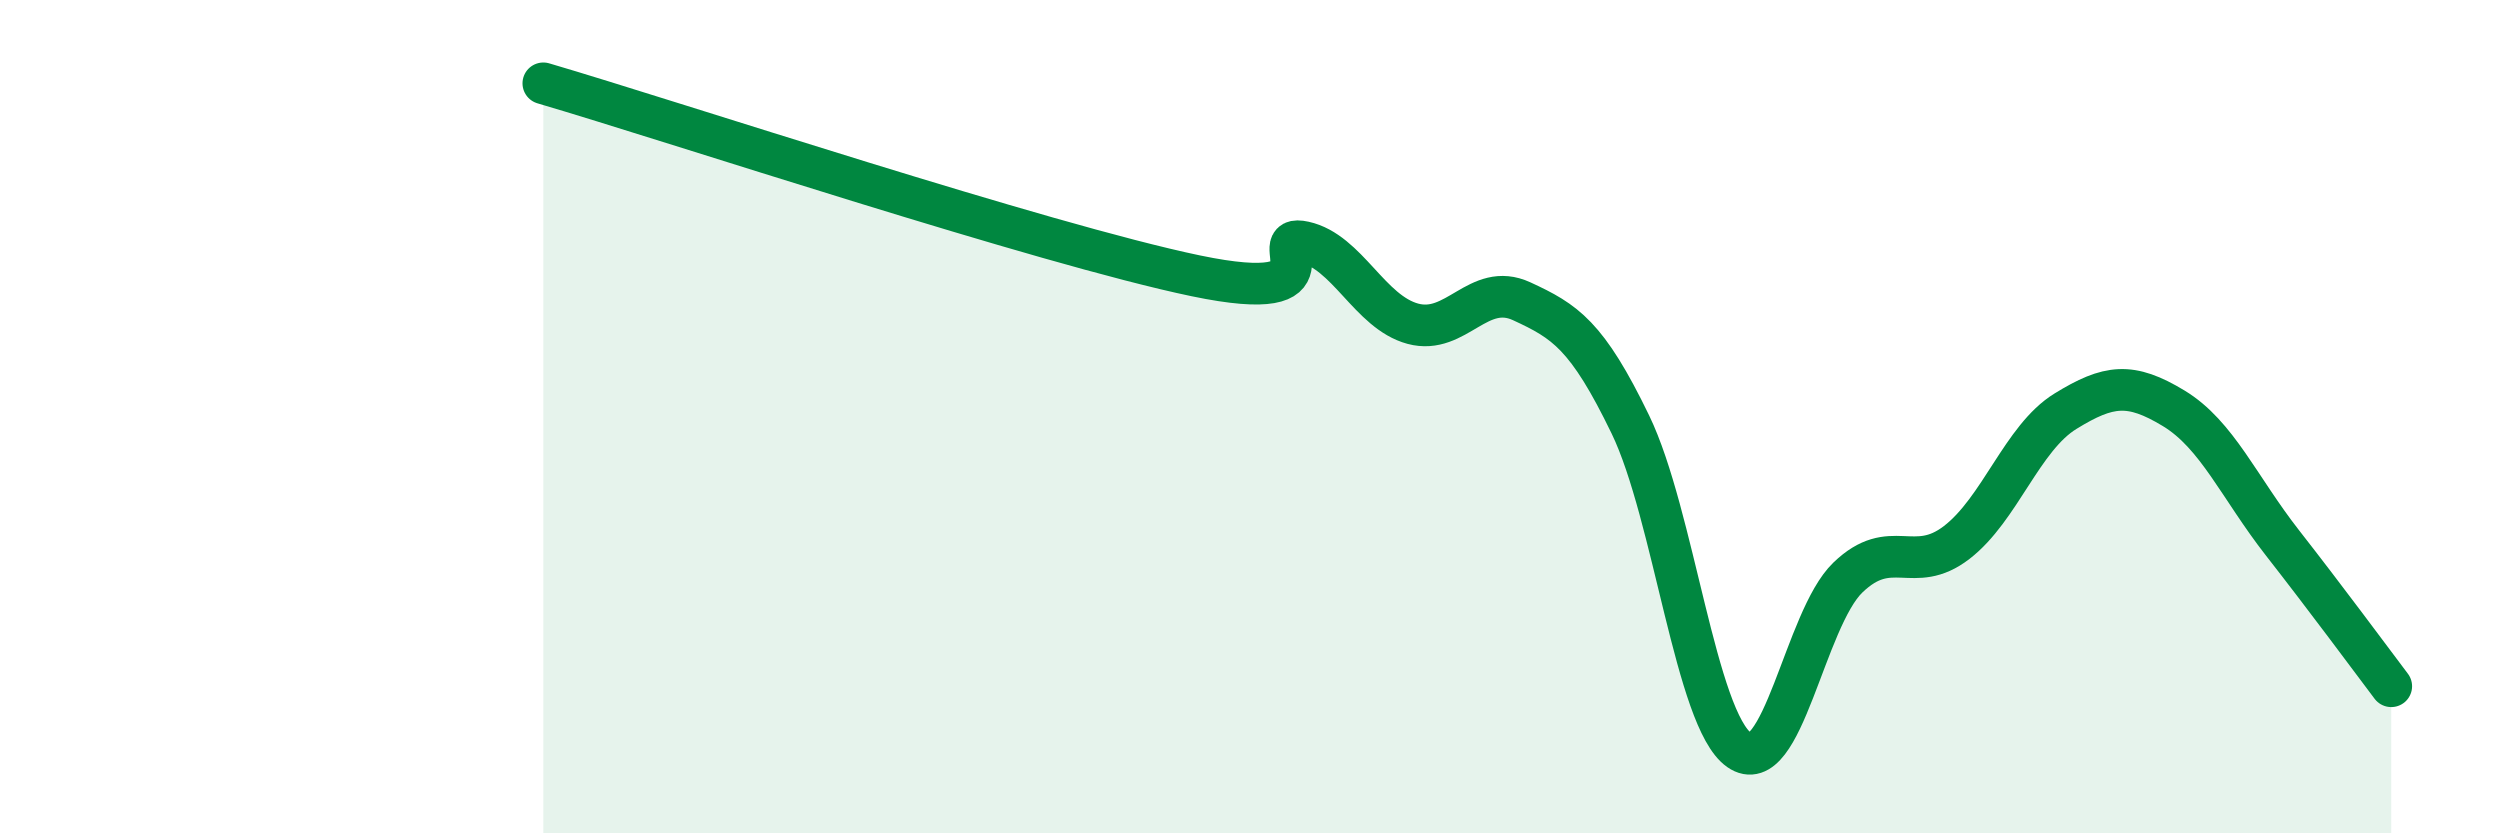
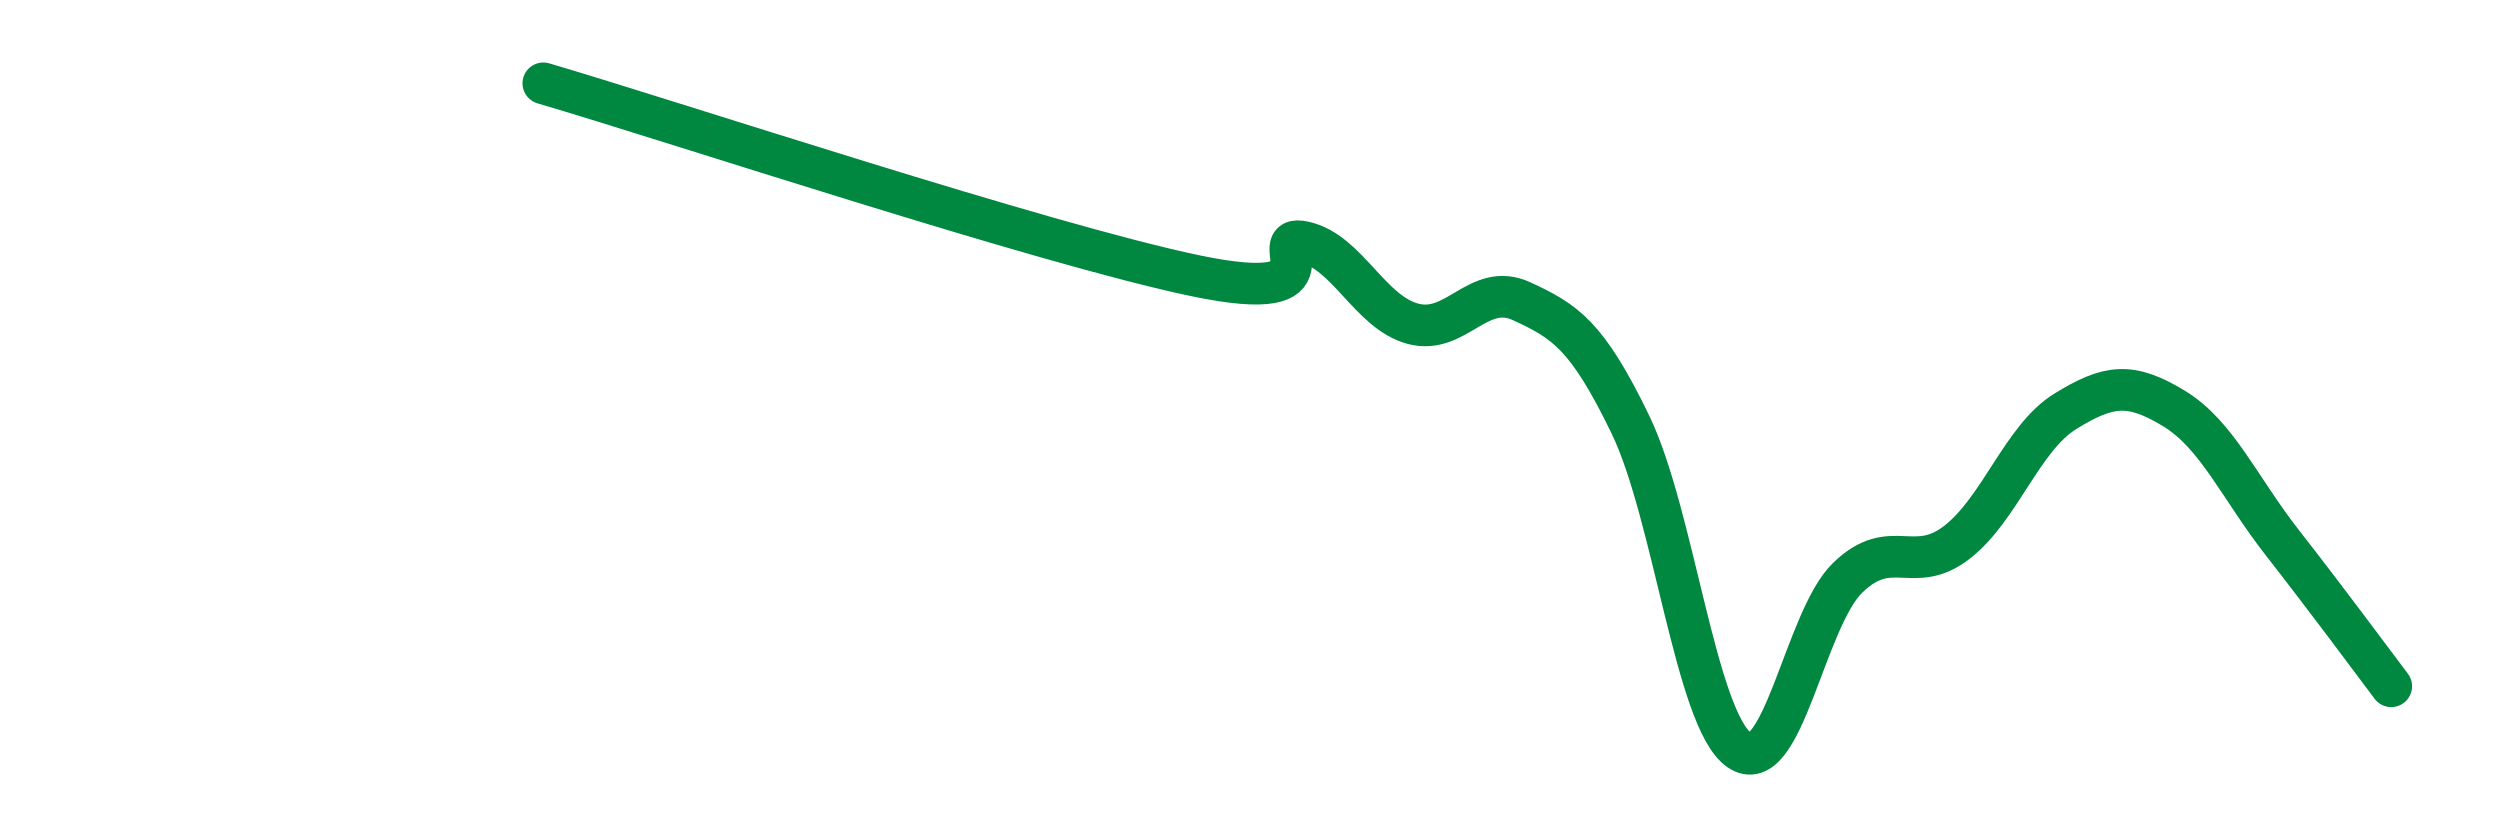
<svg xmlns="http://www.w3.org/2000/svg" width="60" height="20" viewBox="0 0 60 20">
-   <path d="M 13.04,2 C 16.17,2.92 25.05,5.86 28.7,6.62 C 32.35,7.38 30.26,5.58 31.3,5.81 C 32.34,6.04 32.87,7.49 33.91,7.77 C 34.95,8.05 35.48,6.75 36.52,7.23 C 37.56,7.71 38.09,8.04 39.13,10.19 C 40.17,12.34 40.7,17.27 41.74,18 C 42.78,18.73 43.31,14.86 44.35,13.86 C 45.39,12.86 45.92,13.82 46.96,13.02 C 48,12.22 48.53,10.51 49.57,9.87 C 50.61,9.23 51.13,9.17 52.17,9.8 C 53.21,10.43 53.74,11.7 54.78,13.03 C 55.82,14.36 56.87,15.78 57.39,16.47L57.39 20L13.04 20Z" fill="#008740" opacity="0.1" stroke-linecap="round" stroke-linejoin="round" />
  <path d="M 13.04,2 C 16.17,2.92 25.05,5.86 28.7,6.62 C 32.35,7.38 30.26,5.58 31.3,5.81 C 32.34,6.04 32.87,7.49 33.91,7.77 C 34.95,8.05 35.48,6.75 36.52,7.23 C 37.56,7.71 38.09,8.04 39.13,10.19 C 40.17,12.34 40.7,17.27 41.74,18 C 42.78,18.73 43.31,14.86 44.35,13.86 C 45.39,12.86 45.92,13.82 46.96,13.02 C 48,12.22 48.53,10.51 49.57,9.87 C 50.61,9.23 51.13,9.17 52.17,9.8 C 53.21,10.43 53.74,11.7 54.78,13.03 C 55.82,14.36 56.87,15.78 57.39,16.47" stroke="#008740" stroke-width="1" fill="none" stroke-linecap="round" stroke-linejoin="round" />
</svg>